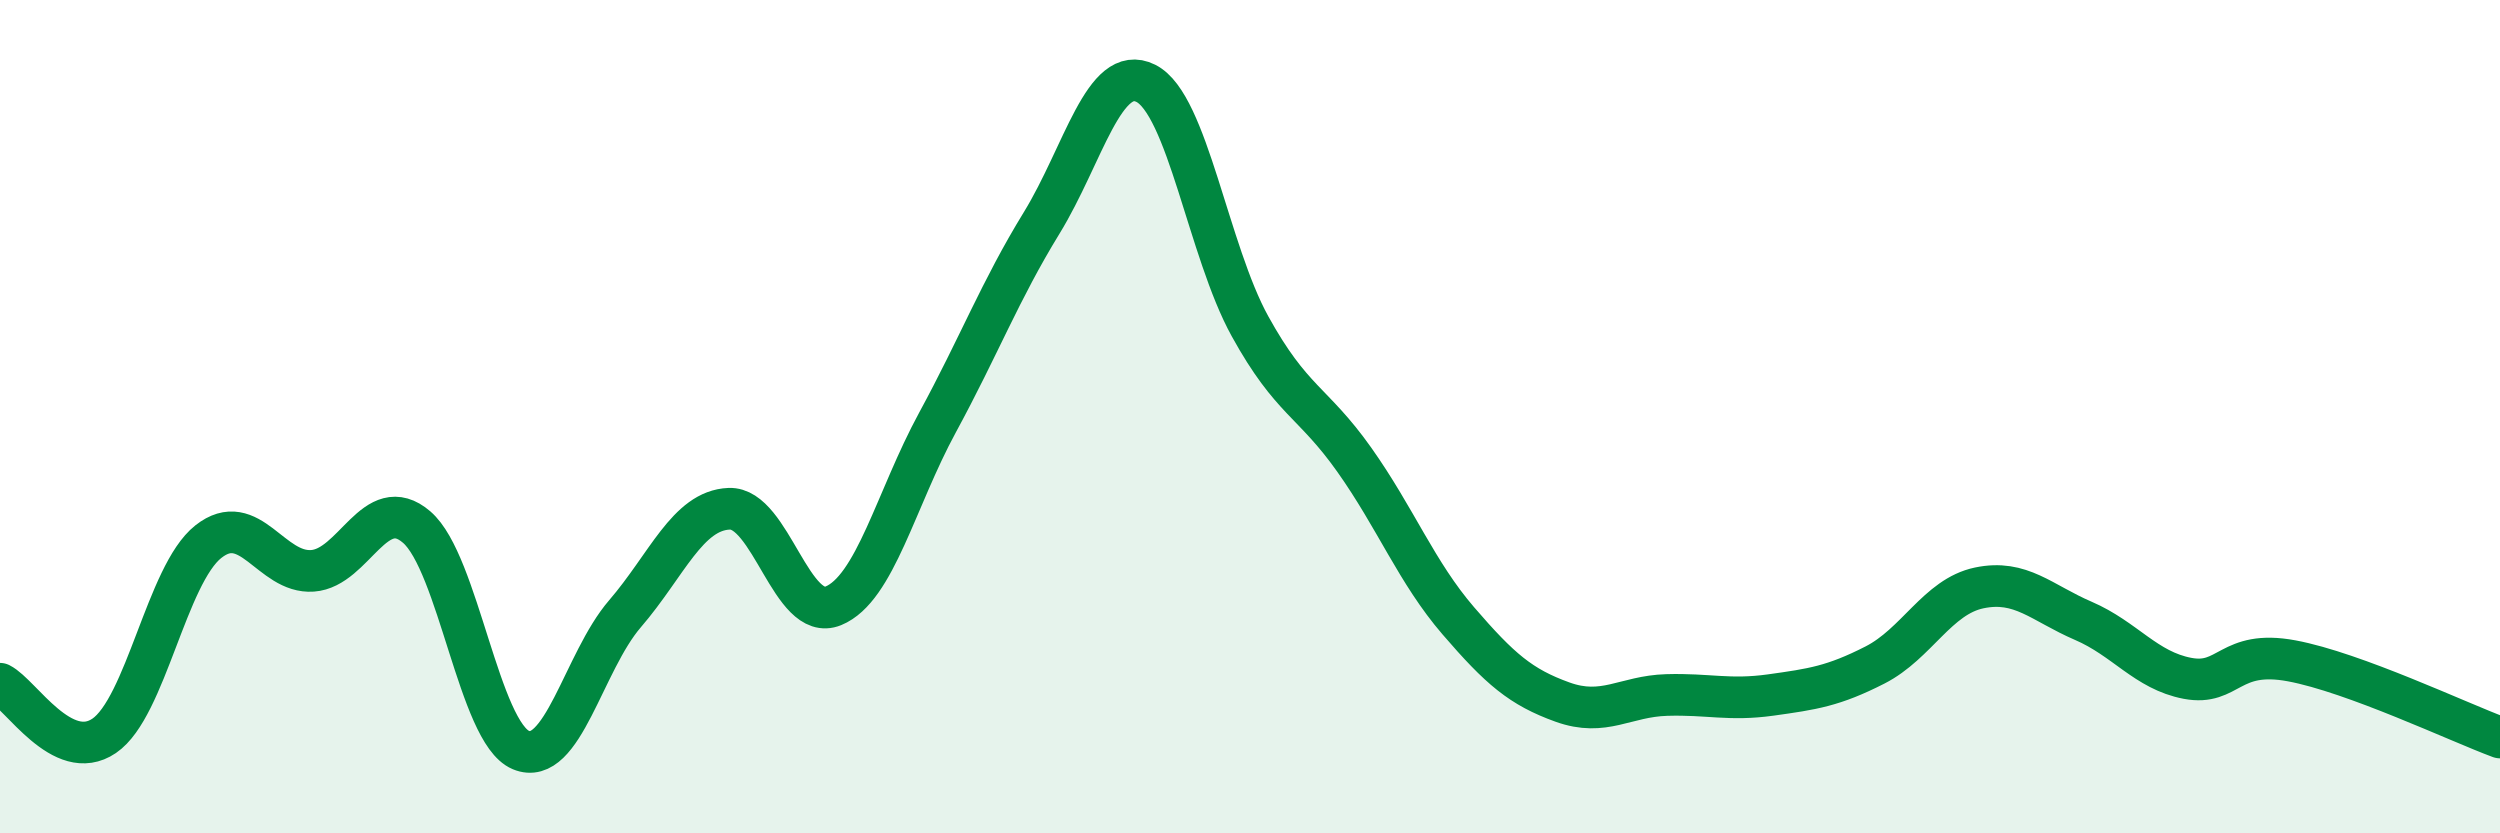
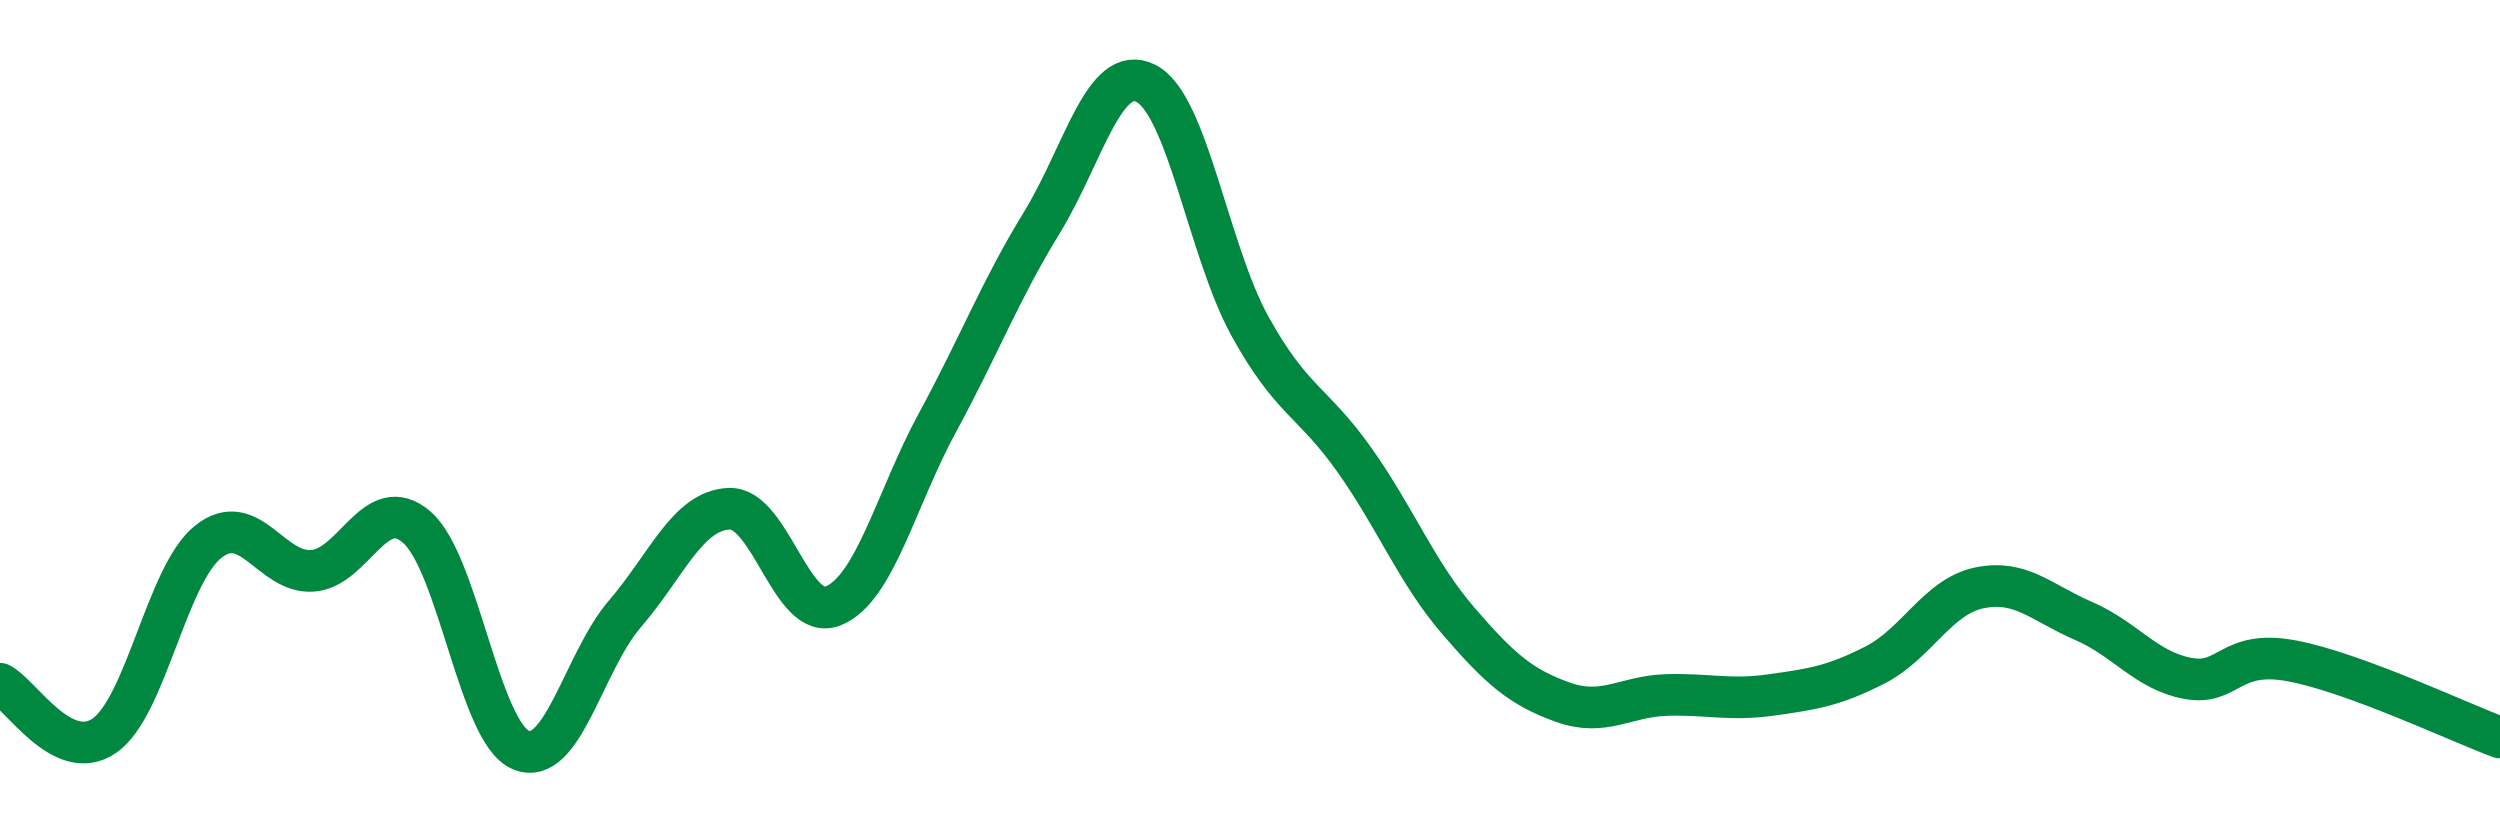
<svg xmlns="http://www.w3.org/2000/svg" width="60" height="20" viewBox="0 0 60 20">
-   <path d="M 0,16.41 C 0.5,16.66 1.5,18.34 2.5,17.66 C 3.5,16.98 4,13.79 5,13 C 6,12.21 6.5,13.77 7.5,13.7 C 8.5,13.63 9,11.79 10,12.65 C 11,13.51 11.5,17.58 12.5,18 C 13.5,18.42 14,15.89 15,14.73 C 16,13.57 16.5,12.25 17.5,12.21 C 18.5,12.17 19,14.95 20,14.54 C 21,14.13 21.5,11.98 22.5,10.14 C 23.5,8.3 24,6.98 25,5.35 C 26,3.72 26.5,1.5 27.5,2 C 28.5,2.5 29,6.02 30,7.83 C 31,9.64 31.5,9.62 32.5,11.03 C 33.5,12.44 34,13.74 35,14.9 C 36,16.06 36.5,16.49 37.5,16.85 C 38.5,17.21 39,16.71 40,16.68 C 41,16.65 41.5,16.82 42.5,16.68 C 43.5,16.54 44,16.47 45,15.96 C 46,15.45 46.5,14.32 47.5,14.11 C 48.5,13.9 49,14.47 50,14.9 C 51,15.33 51.5,16.09 52.5,16.28 C 53.5,16.47 53.5,15.58 55,15.86 C 56.5,16.14 59,17.33 60,17.7L60 20L0 20Z" fill="#008740" opacity="0.1" stroke-linecap="round" stroke-linejoin="round" />
  <path d="M 0,16.41 C 0.5,16.66 1.5,18.34 2.5,17.66 C 3.5,16.98 4,13.79 5,13 C 6,12.21 6.5,13.77 7.5,13.7 C 8.5,13.63 9,11.79 10,12.65 C 11,13.51 11.5,17.58 12.5,18 C 13.5,18.42 14,15.89 15,14.73 C 16,13.57 16.5,12.25 17.5,12.21 C 18.5,12.17 19,14.95 20,14.54 C 21,14.13 21.5,11.98 22.5,10.14 C 23.5,8.3 24,6.98 25,5.35 C 26,3.72 26.5,1.5 27.5,2 C 28.5,2.5 29,6.02 30,7.83 C 31,9.64 31.5,9.62 32.5,11.03 C 33.5,12.44 34,13.74 35,14.9 C 36,16.06 36.5,16.49 37.5,16.85 C 38.5,17.21 39,16.71 40,16.68 C 41,16.65 41.5,16.82 42.5,16.68 C 43.5,16.54 44,16.47 45,15.96 C 46,15.45 46.5,14.32 47.5,14.11 C 48.5,13.9 49,14.47 50,14.9 C 51,15.33 51.5,16.09 52.5,16.28 C 53.5,16.47 53.5,15.58 55,15.86 C 56.5,16.14 59,17.33 60,17.7" stroke="#008740" stroke-width="1" fill="none" stroke-linecap="round" stroke-linejoin="round" />
</svg>